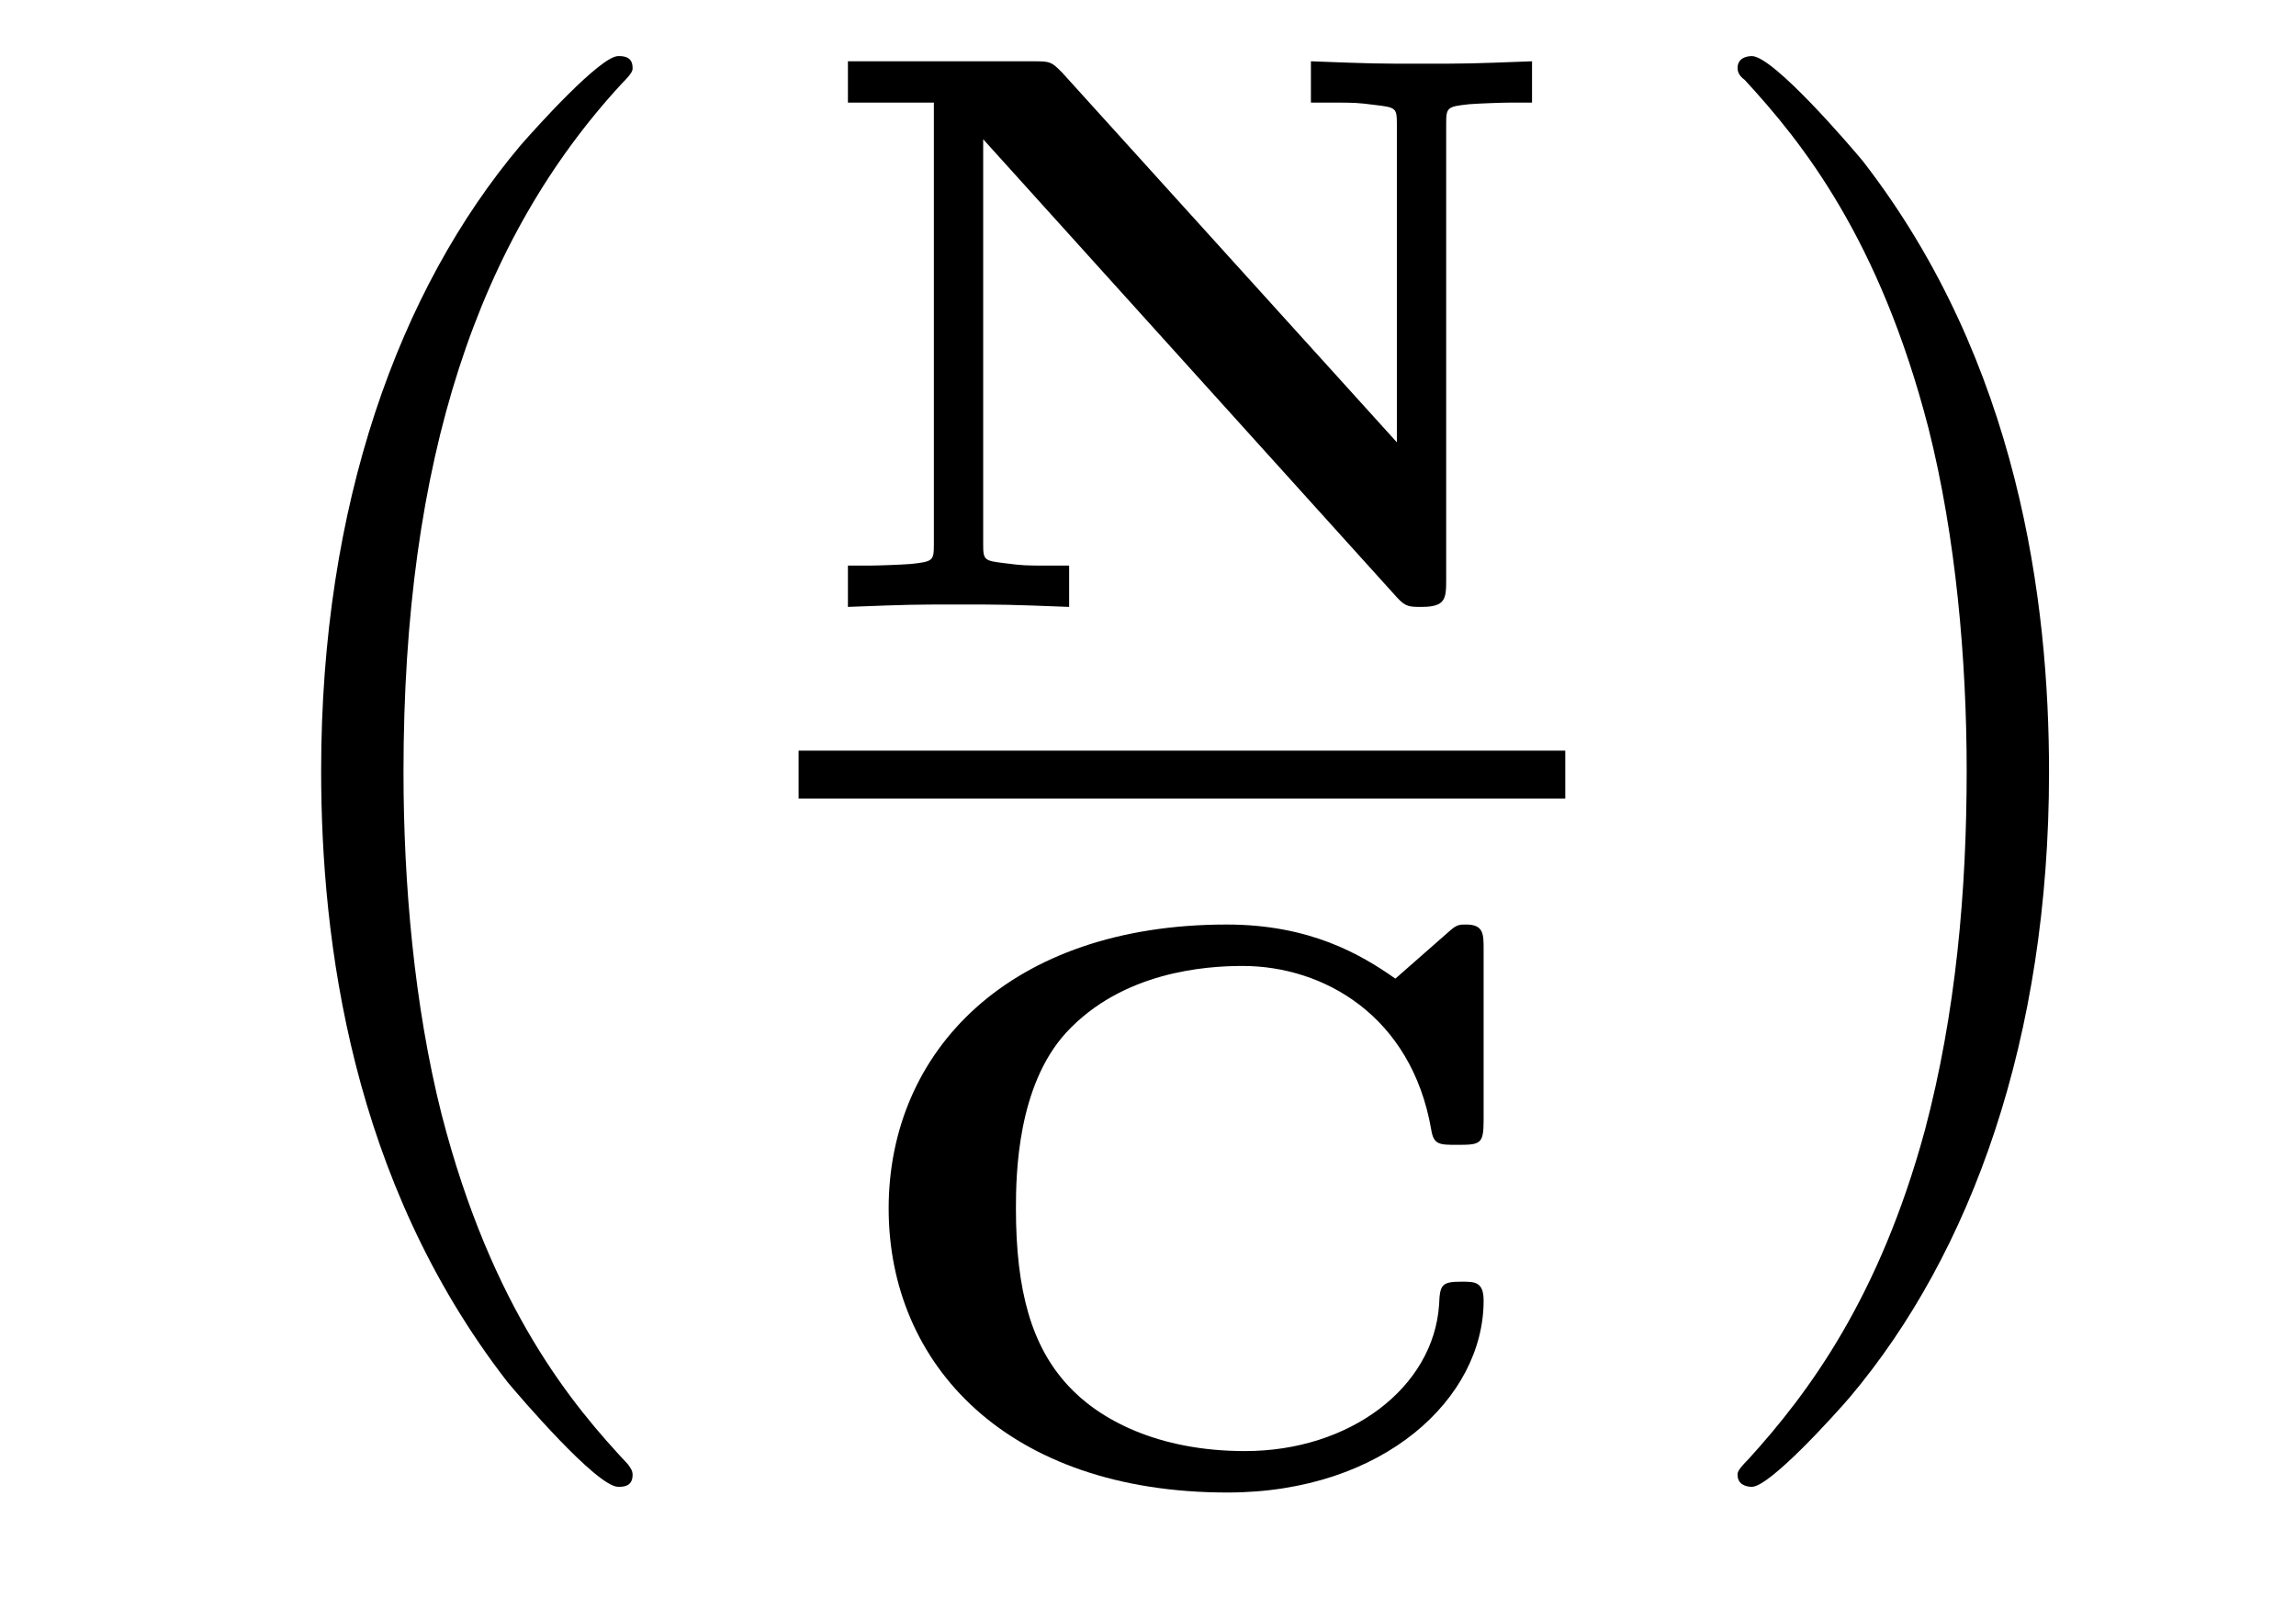
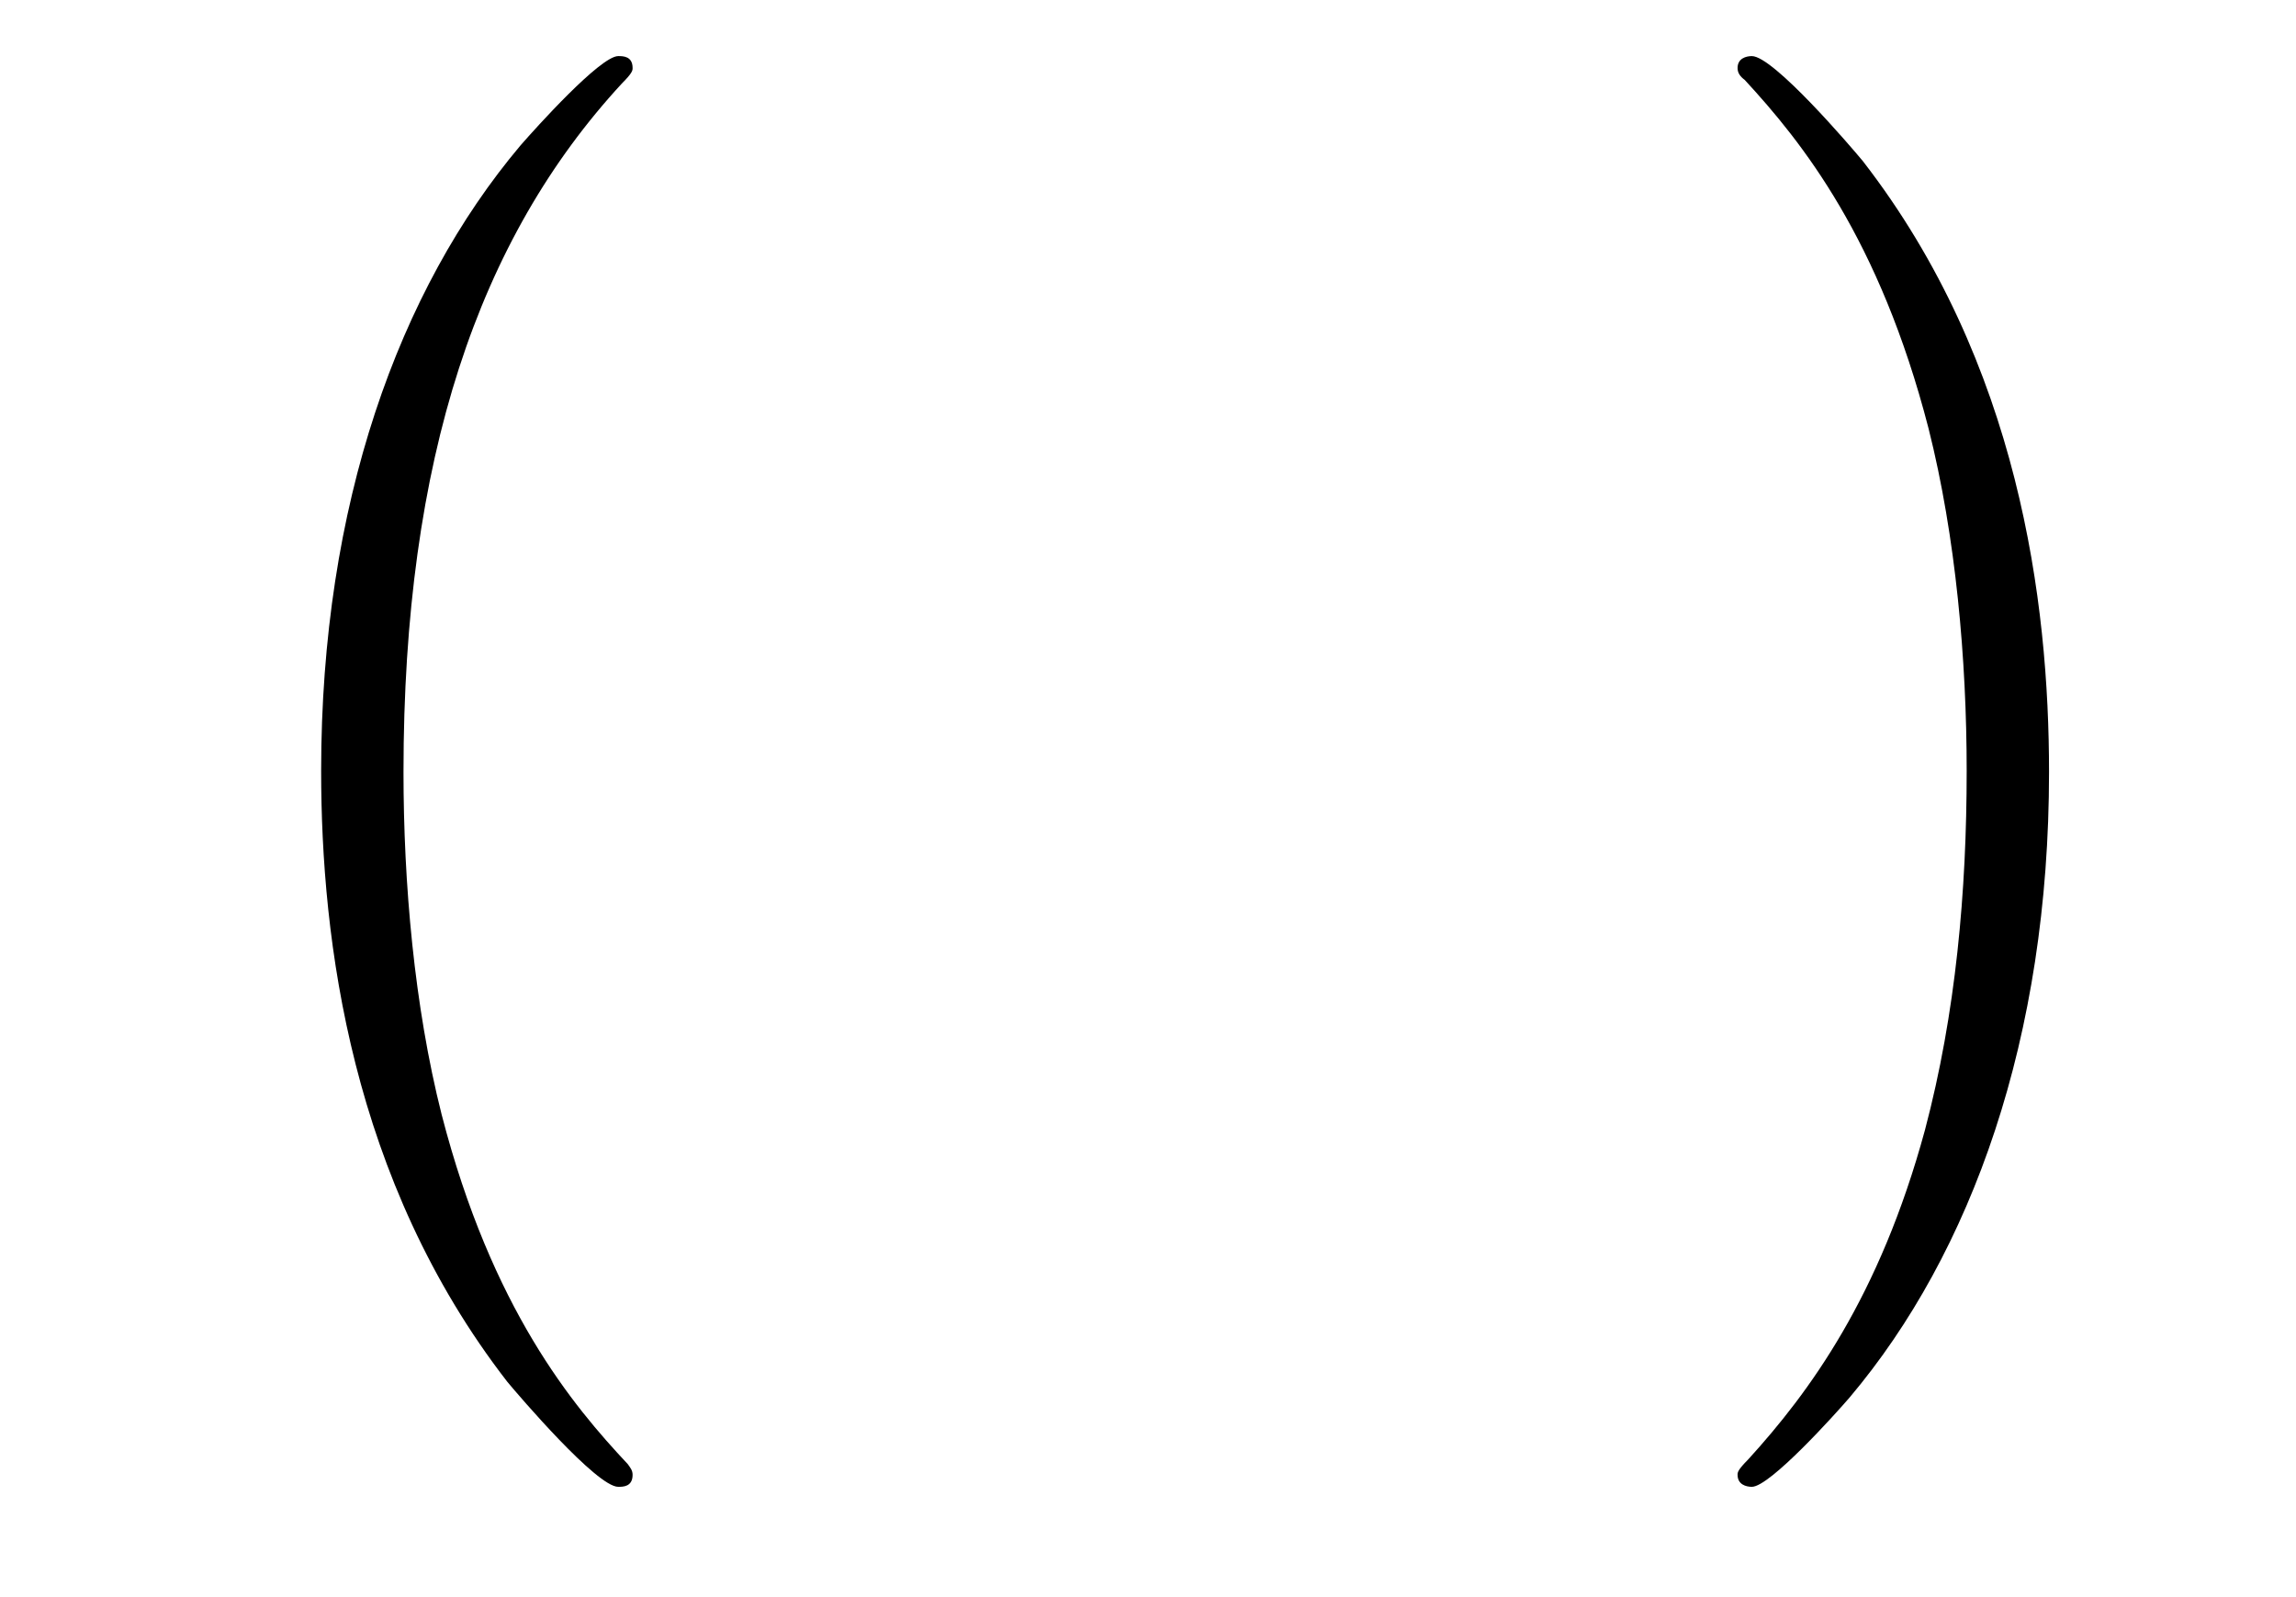
<svg xmlns="http://www.w3.org/2000/svg" version="1.1" width="23pt" height="16pt" viewBox="0 -16 23 16">
  <g id="page1">
    <g transform="matrix(1 0 0 -1 -127 649)">
      <path d="M133.337 650.225C133.337 650.272 133.313 650.297 133.289 650.332C132.739 650.918 131.927 651.886 131.424 653.835C131.149 654.923 131.042 656.154 131.042 657.266C131.042 660.41 131.795 662.609 133.229 664.163C133.337 664.271 133.337 664.295 133.337 664.319C133.337 664.438 133.241 664.438 133.193 664.438C133.014 664.438 132.369 663.721 132.213 663.542C130.994 662.095 130.217 659.943 130.217 657.278C130.217 655.58 130.516 653.178 132.082 651.157C132.201 651.014 132.978 650.105 133.193 650.105C133.241 650.105 133.337 650.105 133.337 650.225Z" />
-       <path d="M137.638 664.275C137.534 664.378 137.527 664.386 137.359 664.386H135.494V663.972H136.355V659.549C136.355 659.382 136.347 659.374 136.124 659.35C136.02 659.342 135.789 659.334 135.717 659.334H135.494V658.92C136.124 658.944 136.14 658.944 136.602 658.944C137.064 658.944 137.08 658.944 137.71 658.92V659.334H137.487C137.279 659.334 137.247 659.334 137.064 659.358C136.857 659.382 136.849 659.39 136.849 659.549V663.605L140.993 659.016C141.08 658.92 141.12 658.92 141.24 658.92C141.479 658.92 141.487 659 141.487 659.191V663.757C141.487 663.924 141.495 663.932 141.718 663.956C141.821 663.964 142.053 663.972 142.124 663.972H142.347V664.386C141.718 664.362 141.702 664.362 141.24 664.362C140.778 664.362 140.762 664.362 140.132 664.386V663.972H140.355C140.562 663.972 140.594 663.972 140.778 663.948C140.985 663.924 140.993 663.916 140.993 663.757V660.569L137.638 664.275Z" />
-       <path d="M135 657H142.68V657.48H135" />
-       <path d="M141.862 655.491C141.862 655.642 141.862 655.738 141.687 655.738C141.615 655.738 141.591 655.738 141.504 655.658L140.978 655.196C140.627 655.443 140.117 655.738 139.288 655.738C137.113 655.738 135.902 654.471 135.902 652.893C135.902 651.331 137.089 650.048 139.296 650.048C140.866 650.048 141.862 650.997 141.862 651.969C141.862 652.16 141.775 652.16 141.639 652.16C141.44 652.16 141.424 652.128 141.416 651.929C141.36 651.1 140.523 650.463 139.472 650.463C138.595 650.463 138.006 650.782 137.695 651.124C137.336 651.515 137.177 652.064 137.177 652.893C137.177 653.244 137.193 654.12 137.679 654.654C138.245 655.268 139.081 655.323 139.448 655.323C140.261 655.323 141.137 654.822 141.336 653.69C141.36 653.531 141.416 653.531 141.599 653.531C141.83 653.531 141.862 653.538 141.862 653.778V655.491Z" />
      <path d="M147.526 657.266C147.526 658.963 147.227 661.366 145.661 663.386C145.542 663.53 144.765 664.438 144.549 664.438C144.49 664.438 144.406 664.414 144.406 664.319C144.406 664.271 144.43 664.235 144.478 664.199C145.052 663.577 145.828 662.609 146.319 660.708C146.593 659.621 146.701 658.389 146.701 657.278C146.701 656.07 146.593 654.851 146.283 653.679C145.828 652.006 145.123 651.05 144.513 650.38C144.406 650.272 144.406 650.249 144.406 650.225C144.406 650.129 144.49 650.105 144.549 650.105C144.729 650.105 145.386 650.834 145.53 651.002C146.749 652.448 147.526 654.6 147.526 657.266Z" />
    </g>
  </g>
</svg>